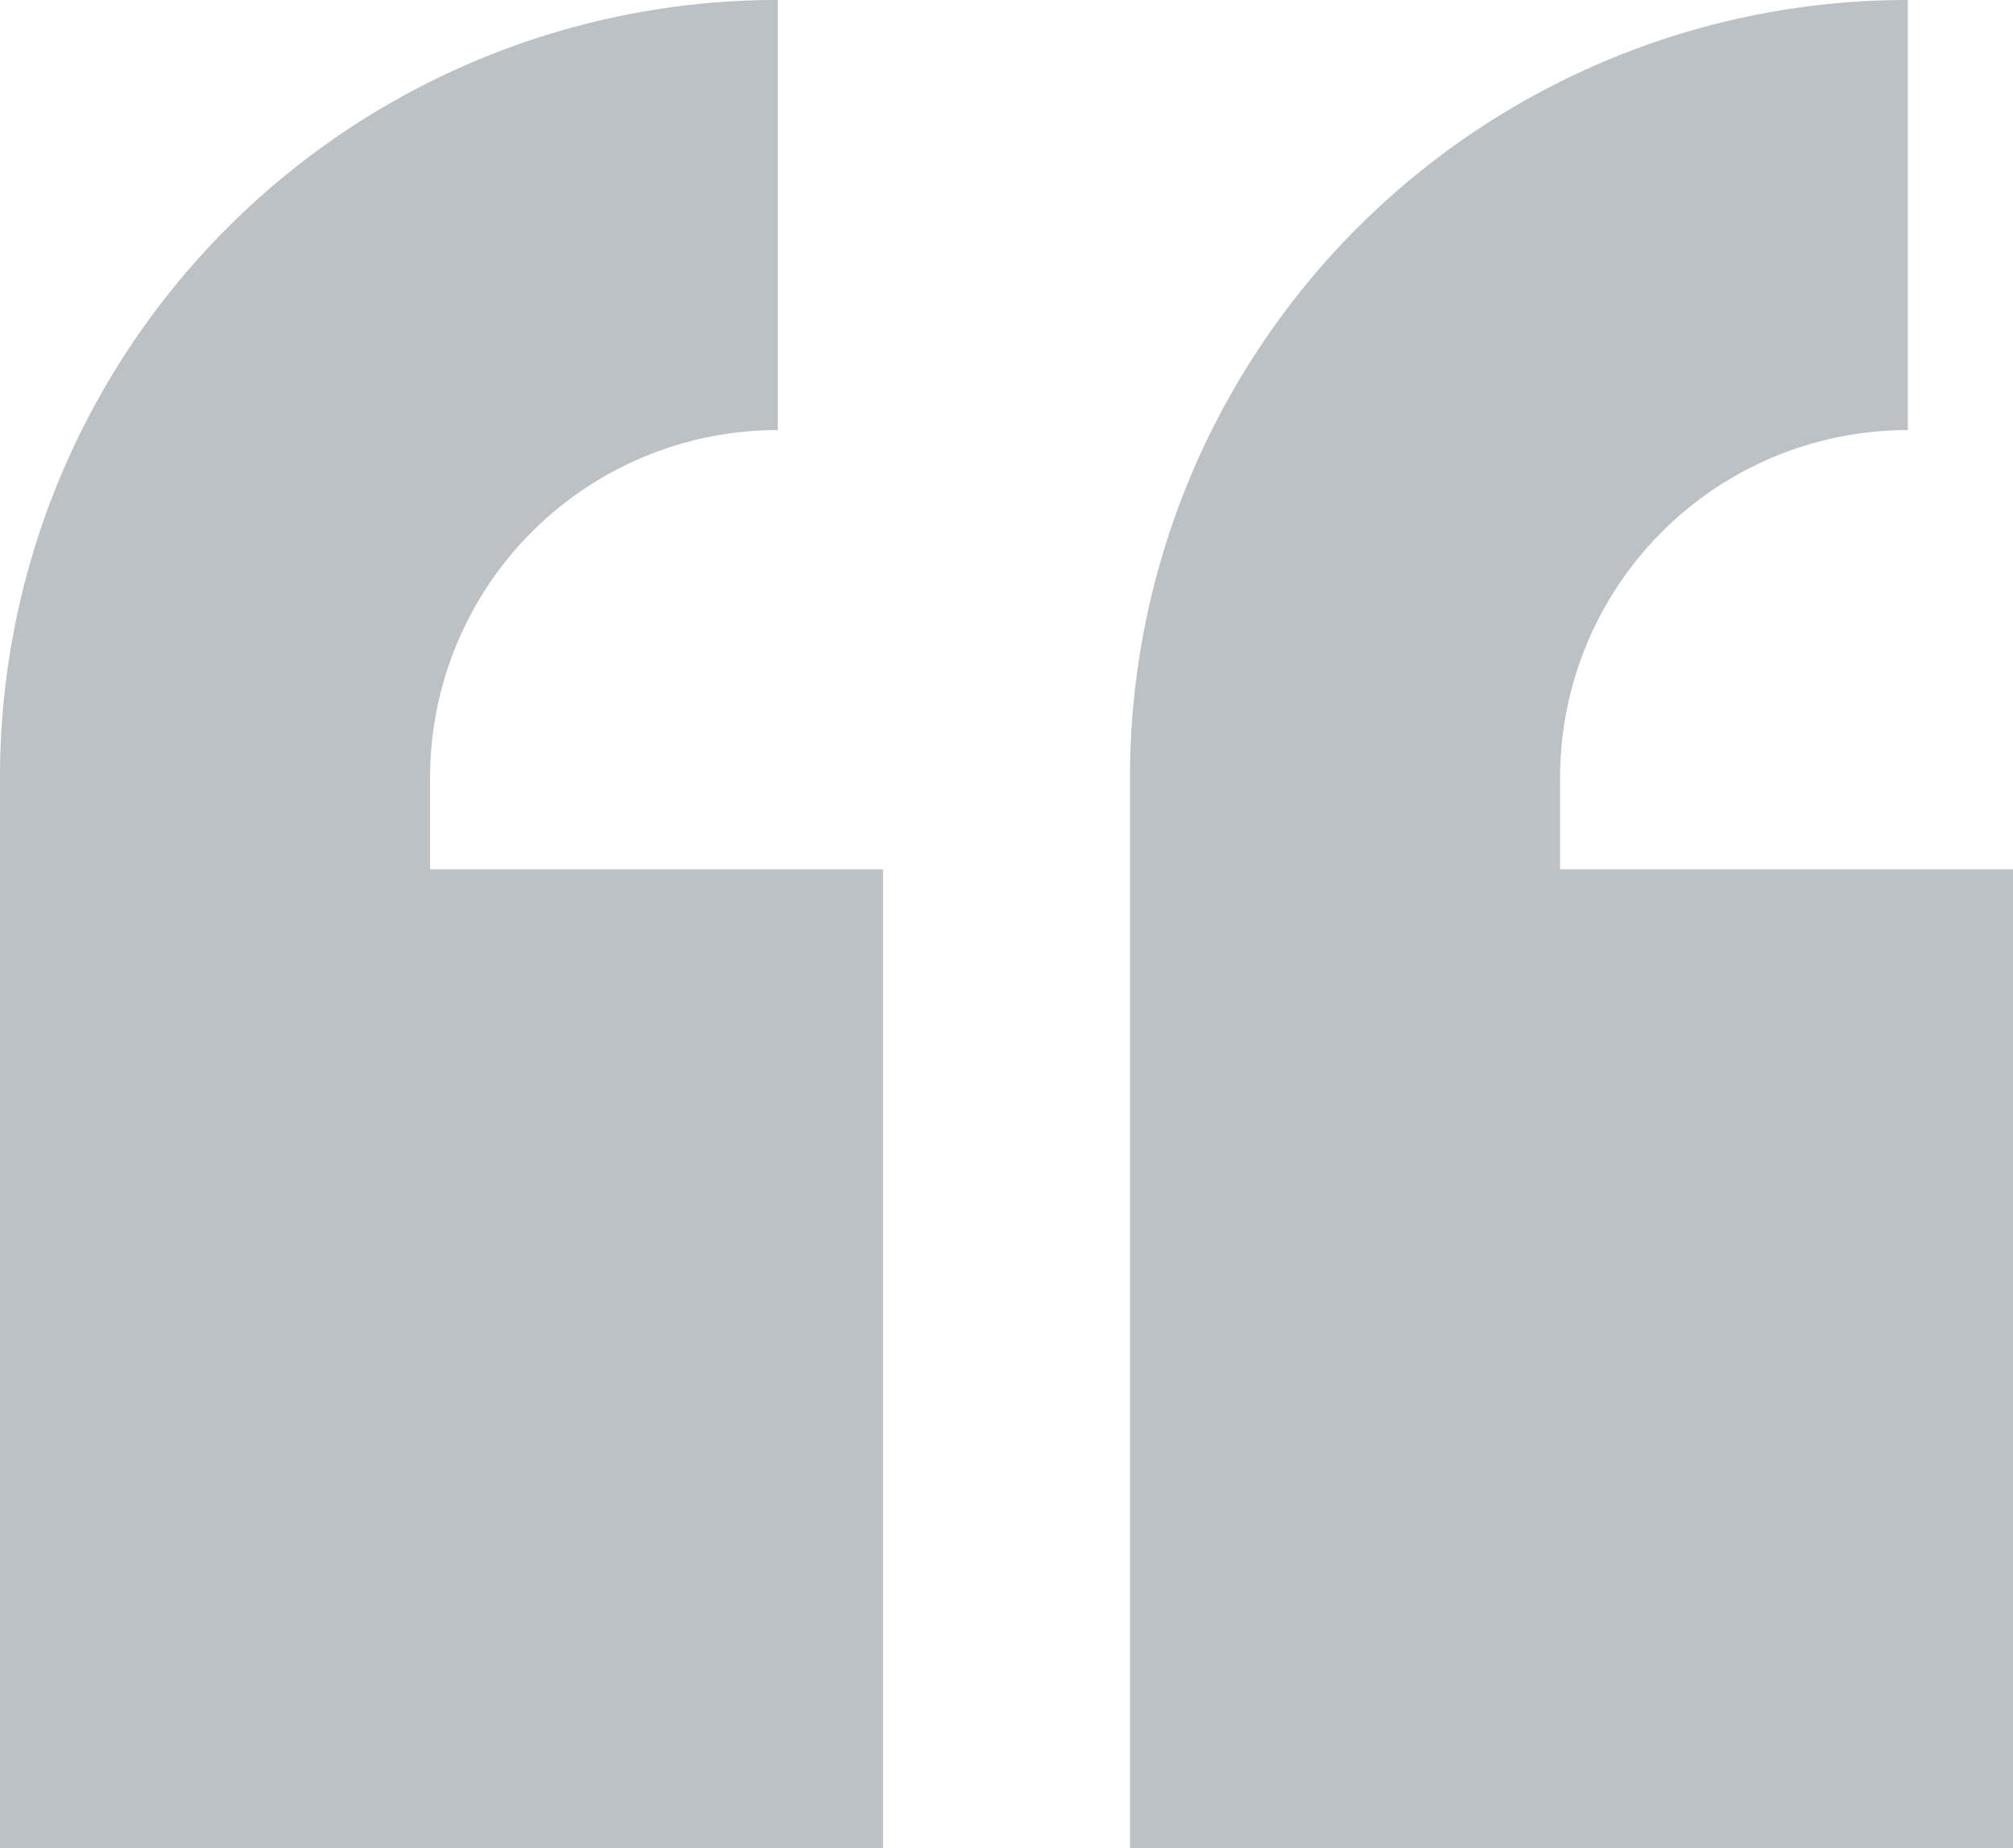
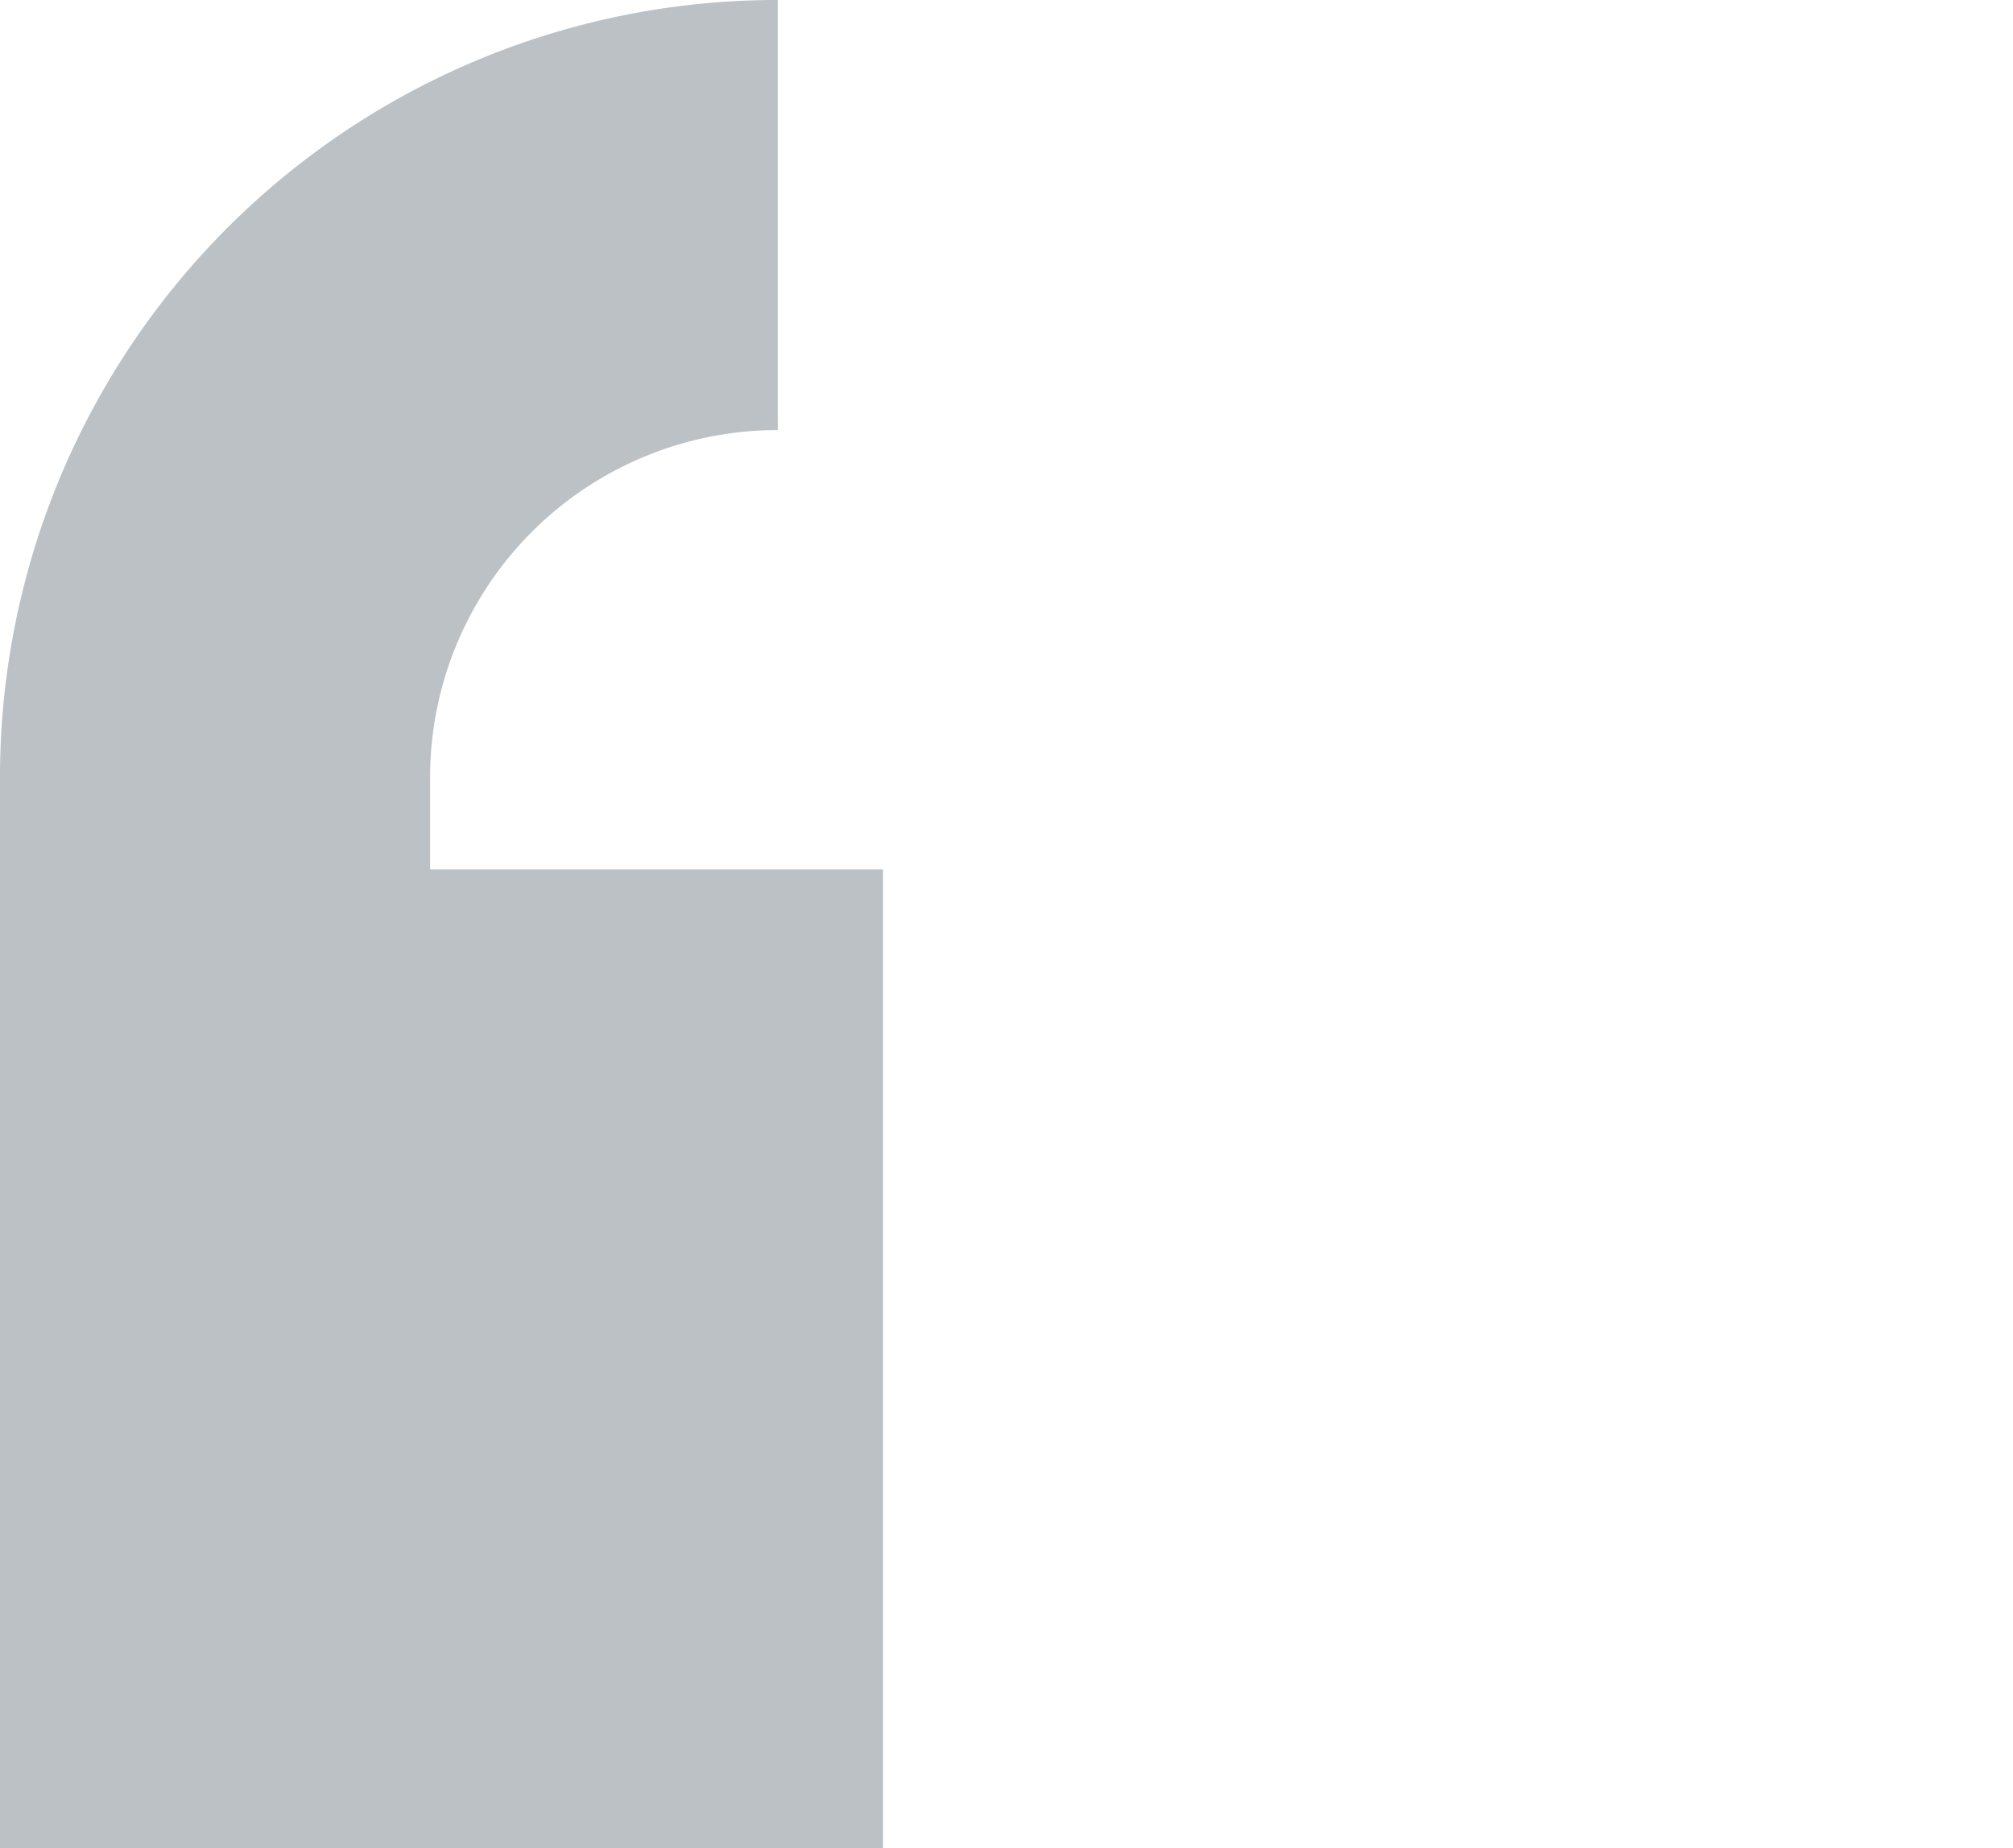
<svg xmlns="http://www.w3.org/2000/svg" width="68.39" height="62.795" viewBox="0 0 68.39 62.795">
  <g id="Group_3" data-name="Group 3" transform="translate(369.5 -7118.891)" opacity="0.3">
-     <path id="Path_27" data-name="Path 27" d="M41.811,41.224A11.808,11.808,0,0,1,53.624,29.411V14.8A26.4,26.4,0,0,0,27.2,41.224V77.595h30V44.332H41.811Z" transform="translate(-358.308 7104.091)" fill="#1c2e3d" />
    <path id="Path_28" data-name="Path 28" d="M17.111,41.224A11.808,11.808,0,0,1,28.924,29.411V14.8A26.4,26.4,0,0,0,2.5,41.224V77.595h30V44.332H17.111Z" transform="translate(-372 7104.091)" fill="#1c2e3d" />
  </g>
</svg>